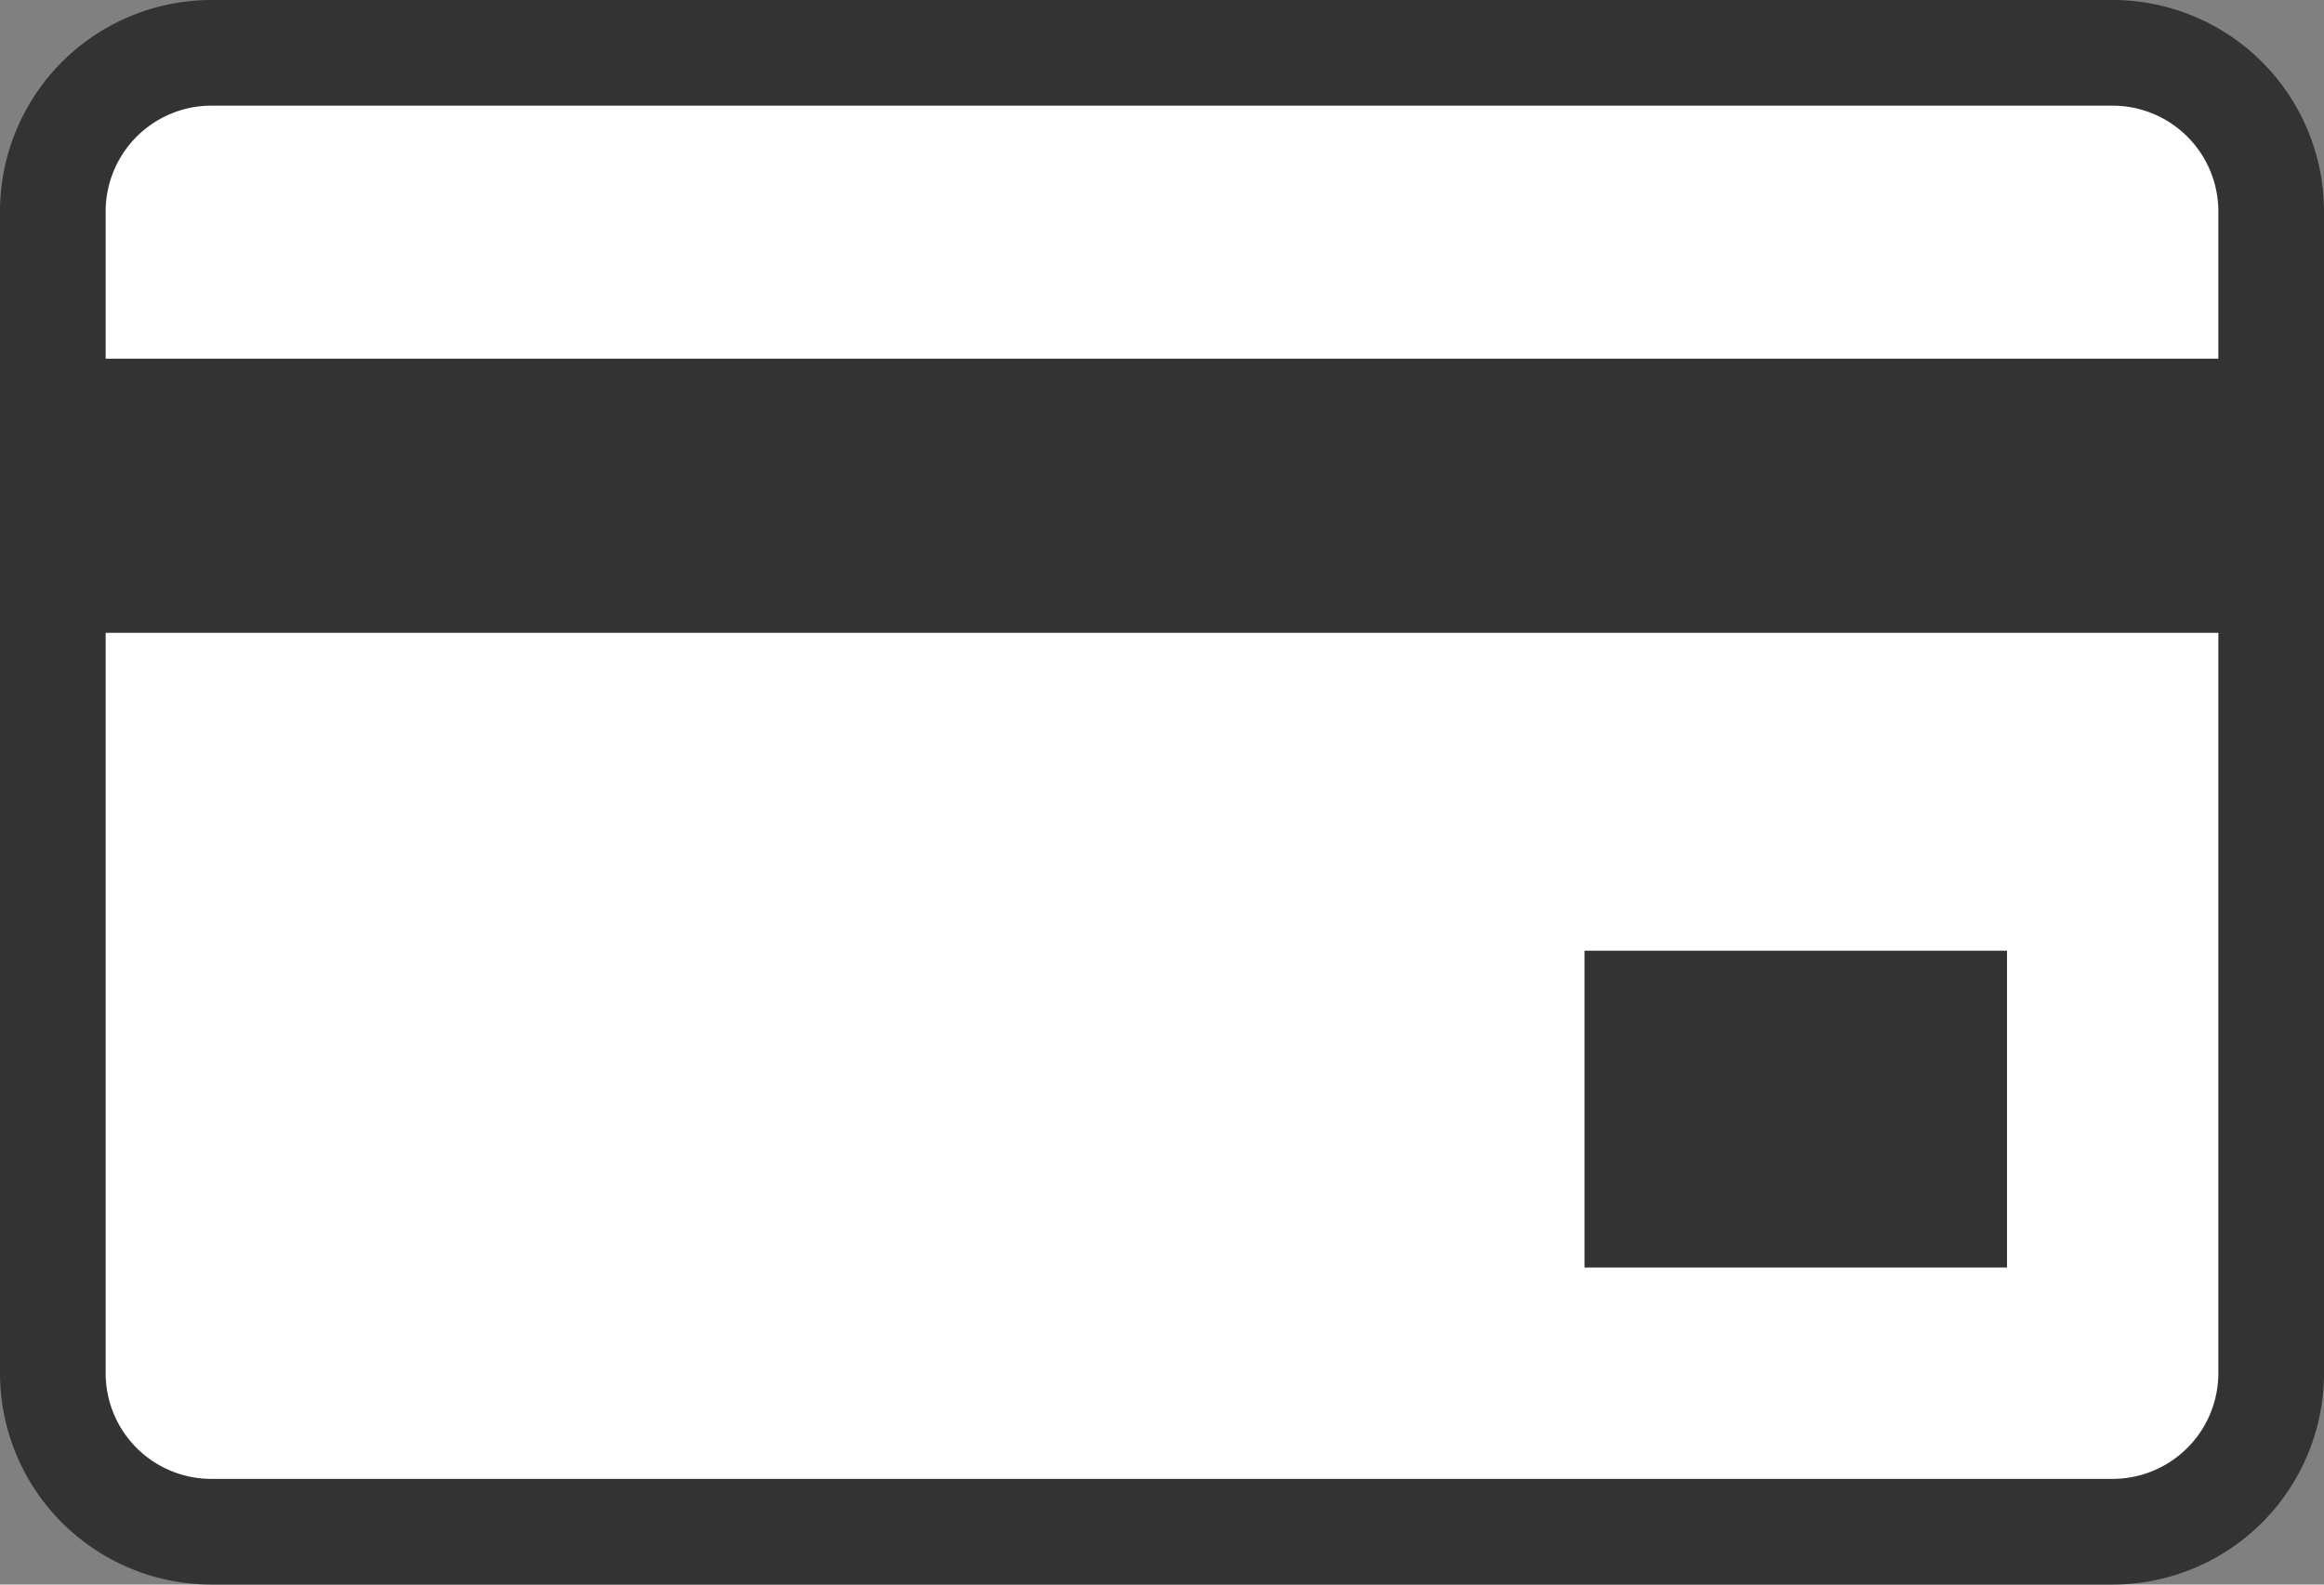
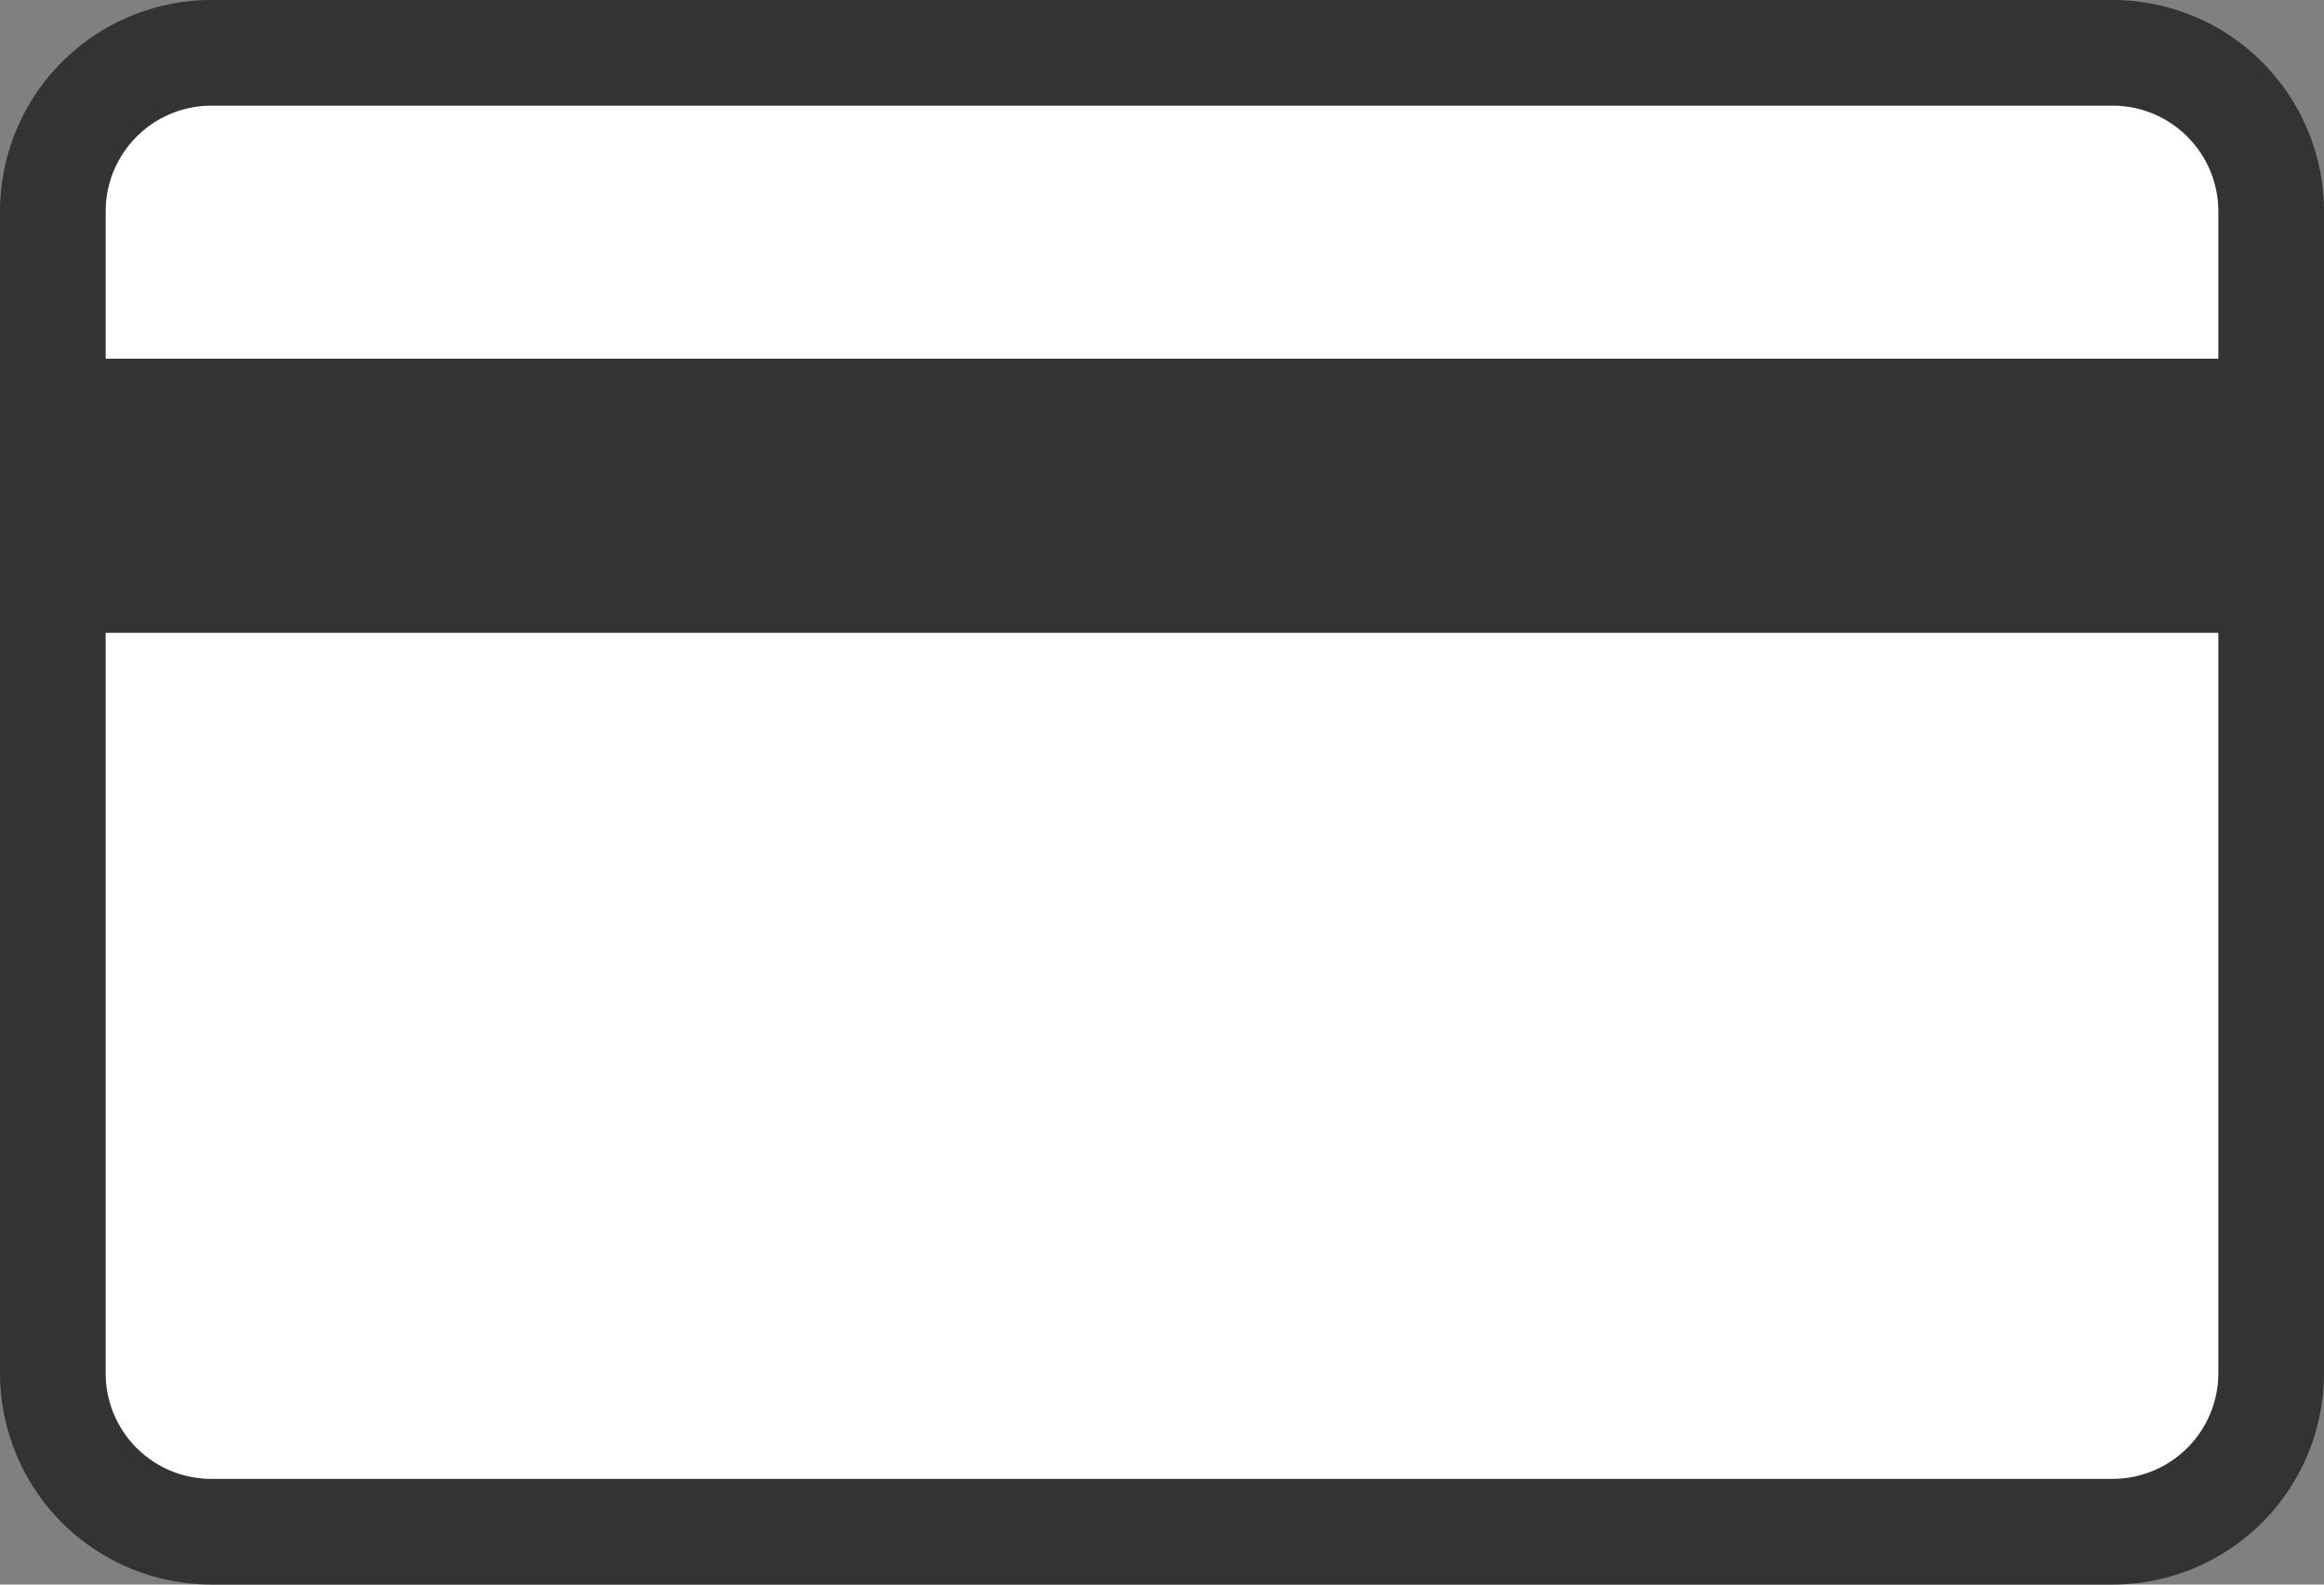
<svg xmlns="http://www.w3.org/2000/svg" width="17.948" height="12.237">
  <rect width="100%" height="100%" fill="#808080" stroke="none" />
  <defs>
    <style>.cls-2{fill:#333}</style>
  </defs>
  <g id="Group_186" data-name="Group 186" transform="translate(-2751.827 -2736.73)">
    <g id="Group_185" data-name="Group 185">
      <path id="Path_207" d="M2752.235 2738.362a1.224 1.224 0 011.223-1.224h14.685a1.224 1.224 0 011.224 1.224v8.974a1.224 1.224 0 01-1.224 1.223h-14.685a1.224 1.224 0 01-1.223-1.223z" data-name="Path 207" fill="#fff" />
      <path id="Path_208" d="M2768.143 2748.967h-14.685a1.633 1.633 0 01-1.631-1.631v-8.974a1.634 1.634 0 011.631-1.632h14.685a1.634 1.634 0 011.632 1.632v8.974a1.633 1.633 0 01-1.632 1.631zm-14.685-11.421a.817.817 0 00-.815.816v8.974a.816.816 0 00.815.815h14.685a.817.817 0 00.816-.815v-8.974a.817.817 0 00-.816-.816z" class="cls-2" data-name="Path 208" />
    </g>
    <path id="Rectangle_183" d="M0 0h16.628v2.117H0z" class="cls-2" data-name="Rectangle 183" transform="translate(2752.473 2739.5)" />
-     <path id="Rectangle_184" d="M0 0h3.263v2.447H0z" class="cls-2" data-name="Rectangle 184" transform="translate(2764.064 2744.072)" />
  </g>
</svg>